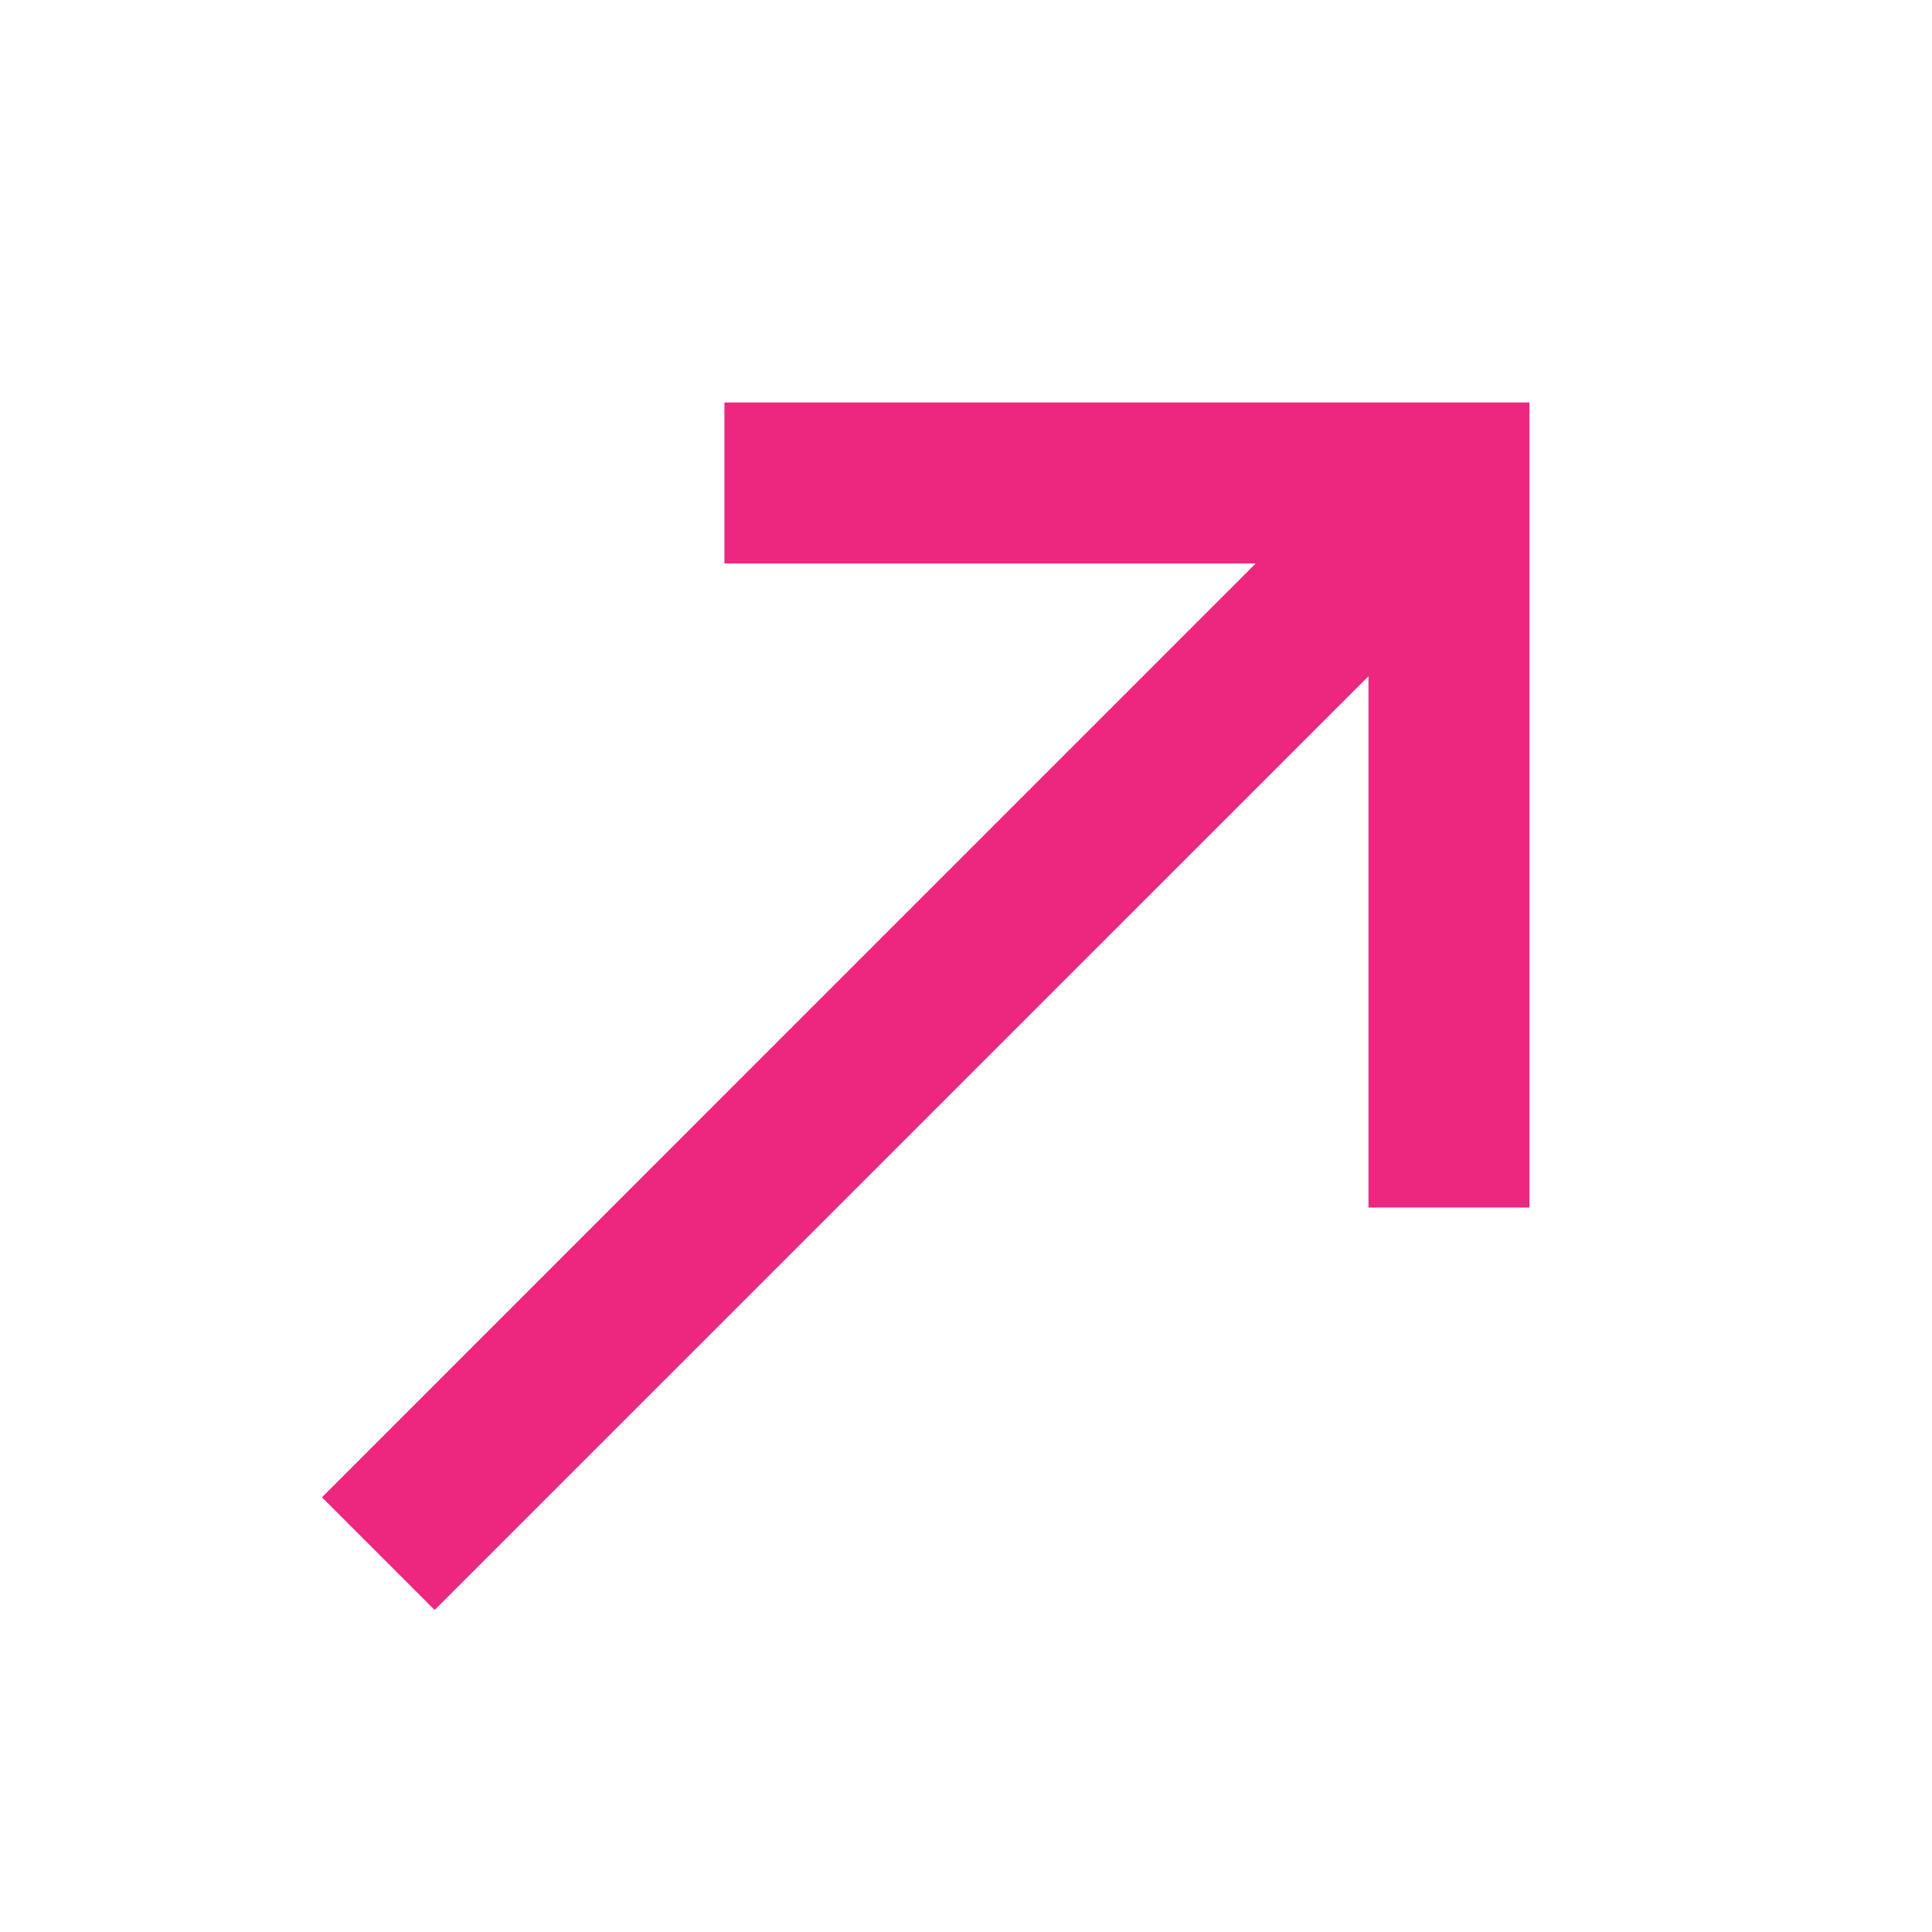
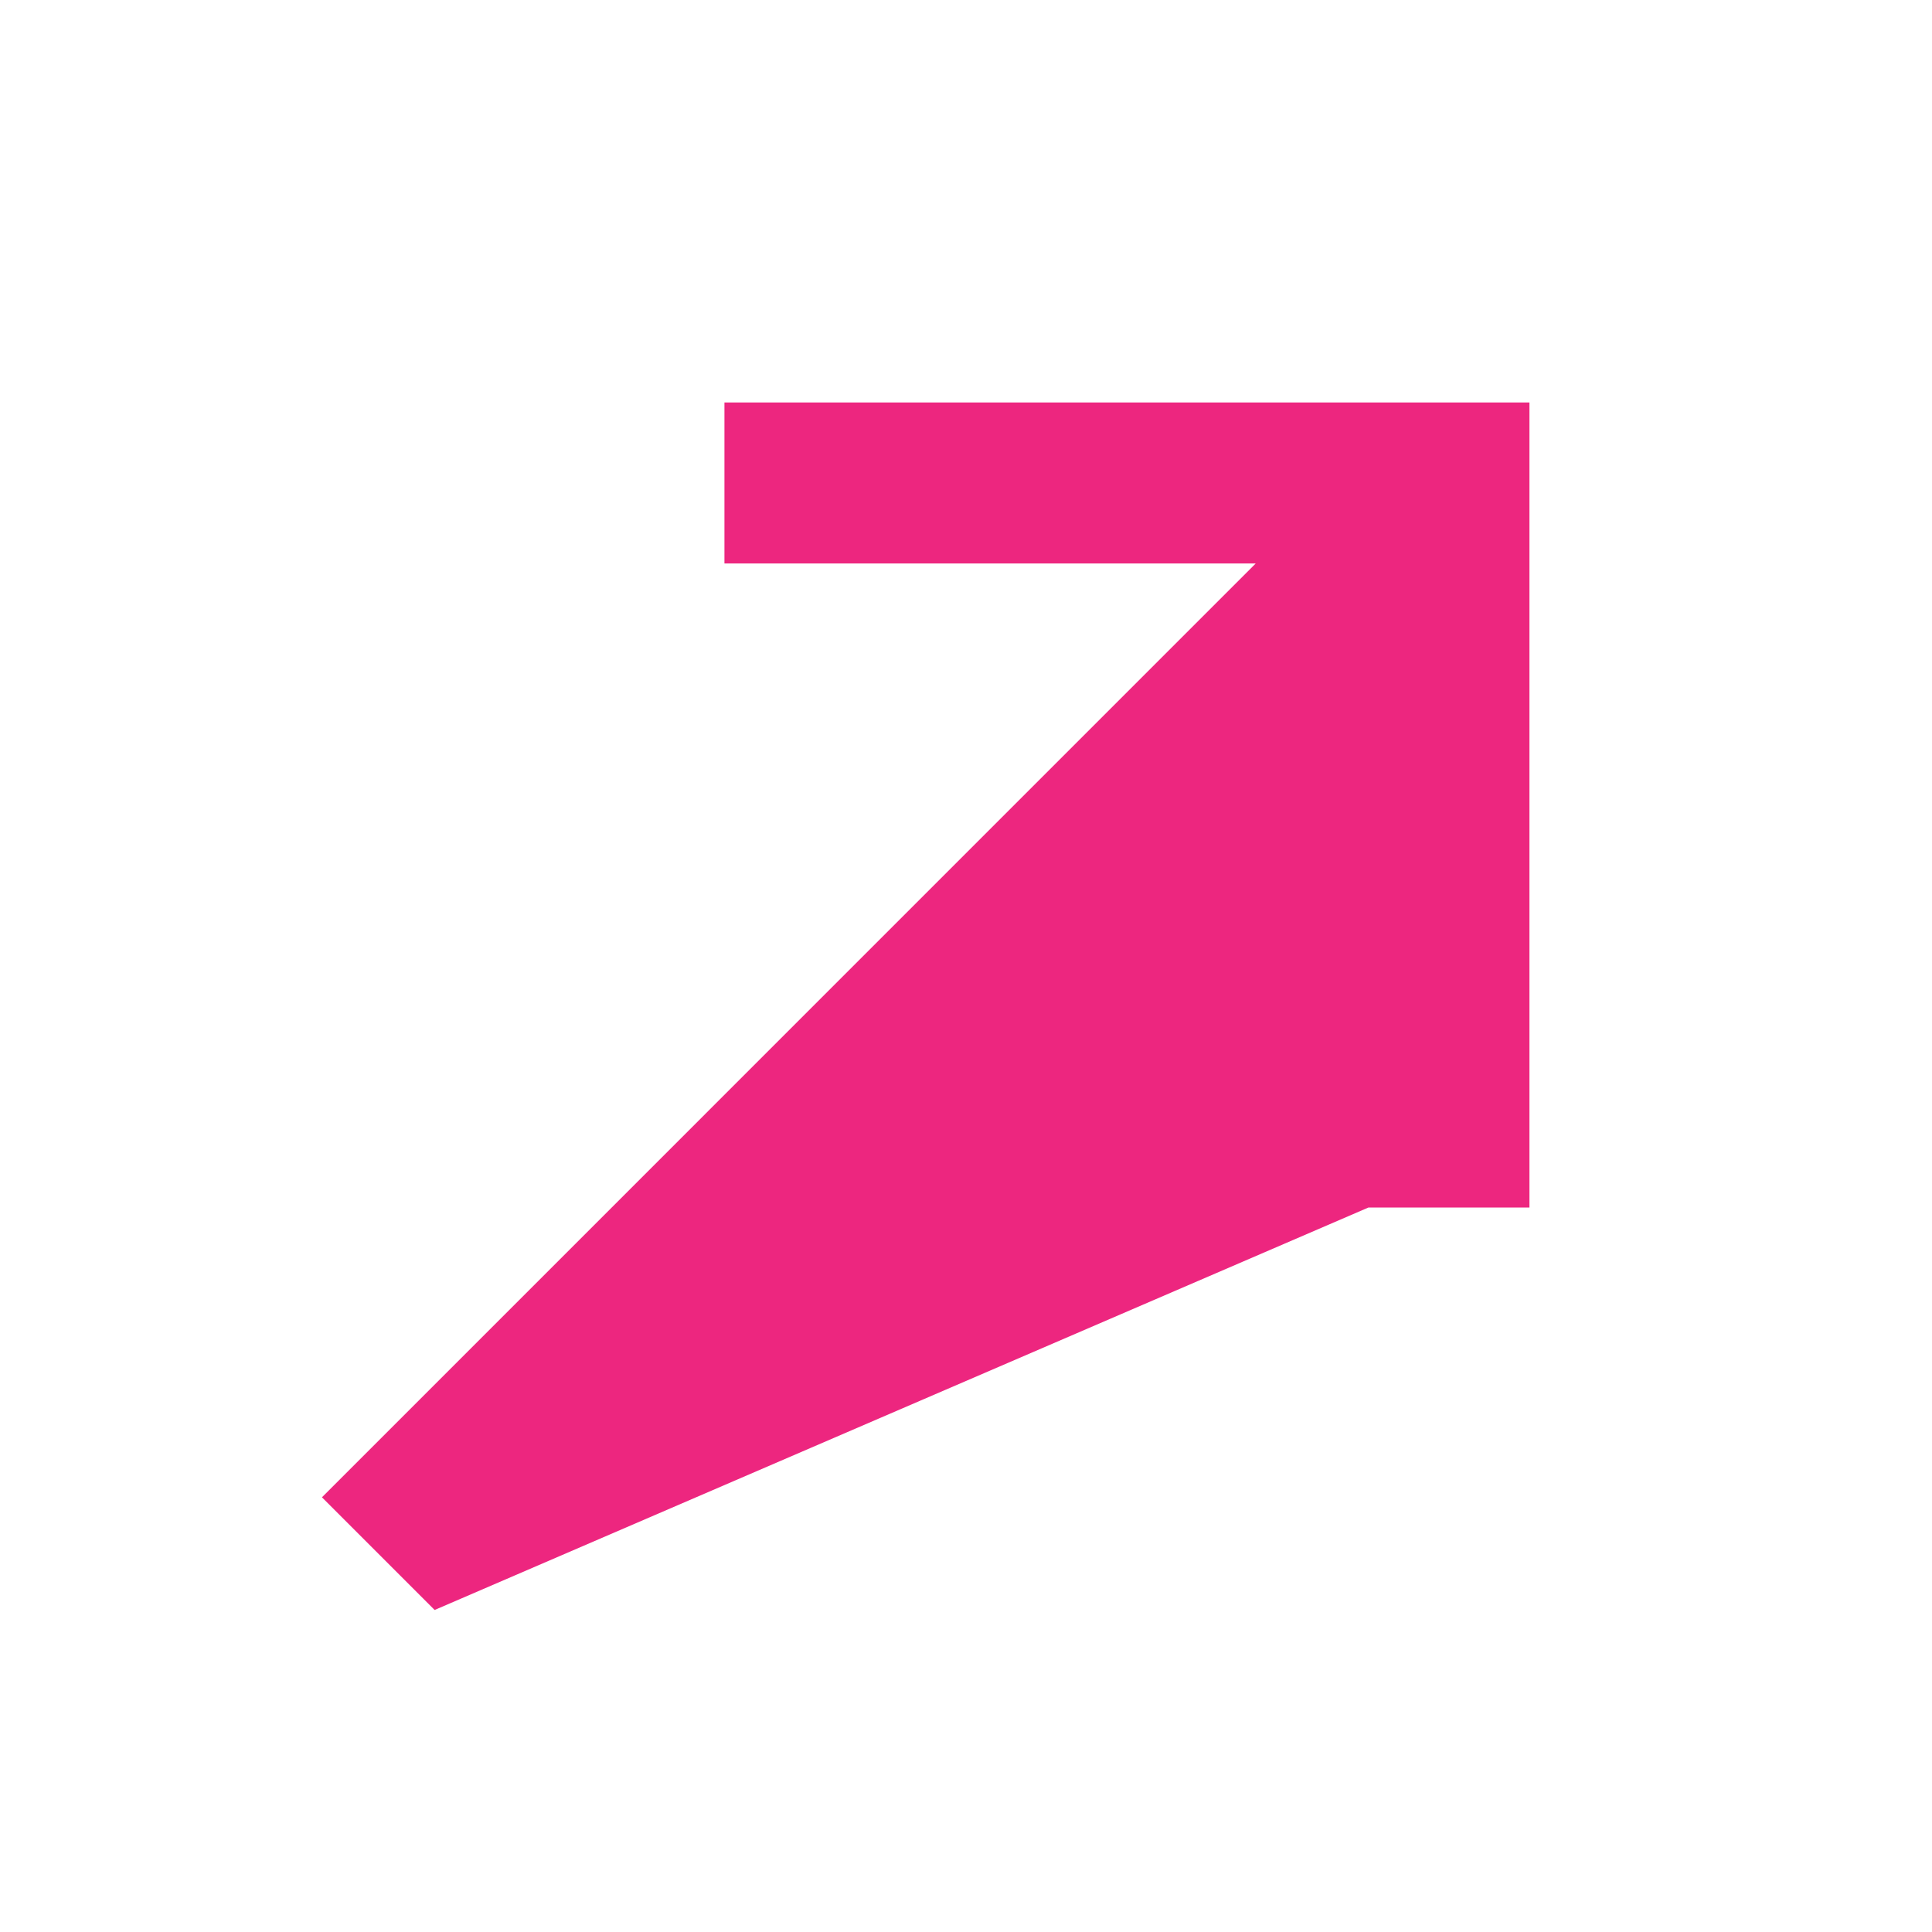
<svg xmlns="http://www.w3.org/2000/svg" width="28" height="28" viewBox="0 0 28 28" fill="none">
  <g id="Card indicator">
-     <path id="Vector" d="M6.299 23.333L4.666 21.7L18.199 8.166H10.499V5.833H22.166V17.5H19.833V9.8L6.299 23.333Z" fill="#ED267F" />
+     <path id="Vector" d="M6.299 23.333L4.666 21.7L18.199 8.166H10.499V5.833H22.166V17.5H19.833L6.299 23.333Z" fill="#ED267F" />
  </g>
</svg>